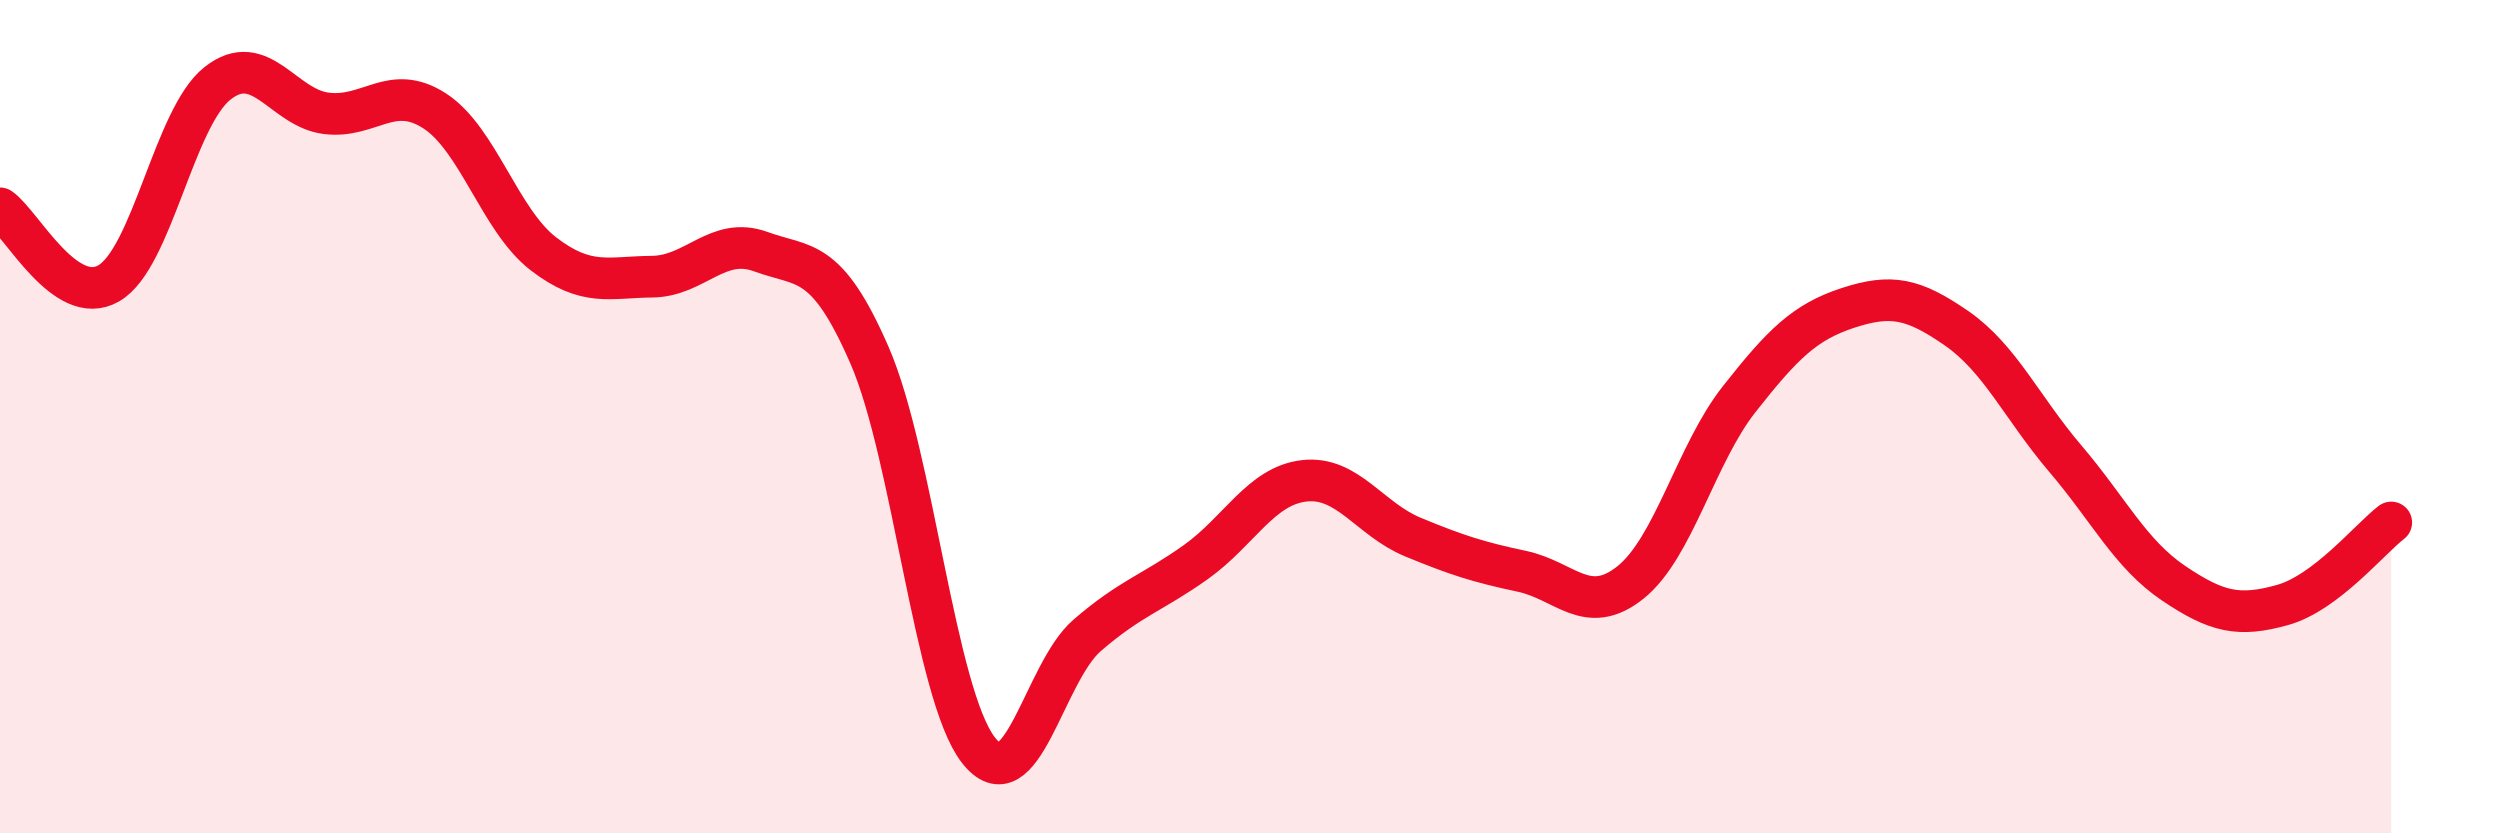
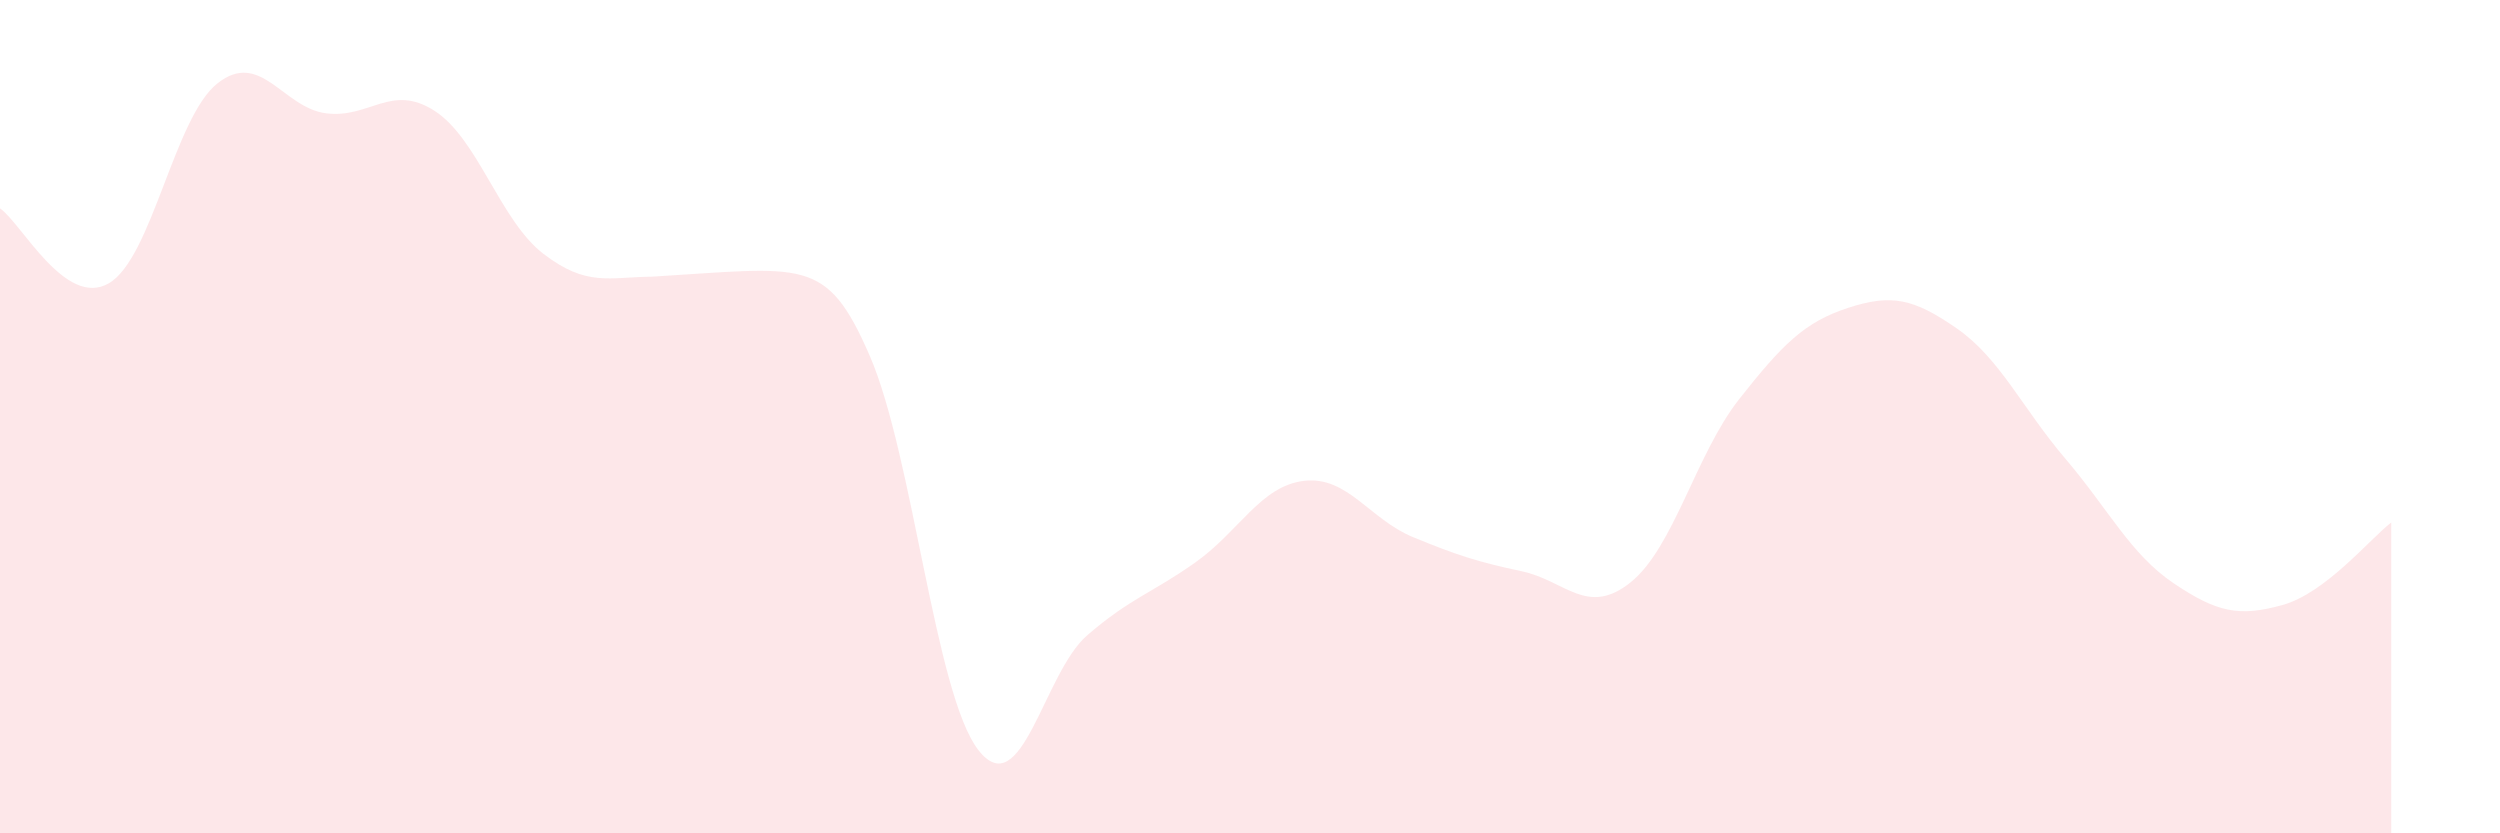
<svg xmlns="http://www.w3.org/2000/svg" width="60" height="20" viewBox="0 0 60 20">
-   <path d="M 0,5 C 0.52,5.36 1.57,7.4 2.61,6.8 C 3.65,6.2 4.18,2.82 5.22,2 C 6.26,1.18 6.79,2.59 7.83,2.72 C 8.87,2.85 9.39,1.99 10.43,2.66 C 11.47,3.33 12,5.29 13.04,6.09 C 14.08,6.89 14.61,6.65 15.65,6.64 C 16.69,6.63 17.22,5.66 18.26,6.04 C 19.3,6.42 19.83,6.14 20.87,8.53 C 21.91,10.92 22.44,16.66 23.48,18 C 24.52,19.34 25.05,16.15 26.09,15.25 C 27.13,14.35 27.66,14.23 28.7,13.49 C 29.74,12.75 30.26,11.66 31.3,11.54 C 32.34,11.42 32.87,12.46 33.91,12.89 C 34.95,13.32 35.48,13.49 36.52,13.71 C 37.56,13.93 38.09,14.81 39.13,13.98 C 40.17,13.15 40.7,10.9 41.74,9.58 C 42.78,8.26 43.31,7.73 44.35,7.39 C 45.39,7.05 45.92,7.16 46.96,7.88 C 48,8.6 48.53,9.79 49.57,11.01 C 50.61,12.23 51.13,13.3 52.17,14 C 53.21,14.7 53.74,14.81 54.78,14.52 C 55.82,14.23 56.87,12.94 57.39,12.54L57.39 20L0 20Z" fill="#EB0A25" opacity="0.1" stroke-linecap="round" stroke-linejoin="round" />
-   <path d="M 0,5 C 0.52,5.36 1.57,7.4 2.61,6.8 C 3.65,6.2 4.18,2.82 5.22,2 C 6.26,1.18 6.79,2.59 7.83,2.72 C 8.87,2.85 9.39,1.99 10.43,2.66 C 11.47,3.33 12,5.29 13.04,6.09 C 14.08,6.89 14.61,6.65 15.65,6.64 C 16.69,6.63 17.22,5.66 18.26,6.04 C 19.3,6.42 19.83,6.14 20.87,8.53 C 21.91,10.92 22.44,16.66 23.48,18 C 24.52,19.34 25.05,16.15 26.09,15.25 C 27.13,14.35 27.66,14.23 28.7,13.49 C 29.74,12.75 30.26,11.66 31.3,11.54 C 32.34,11.42 32.87,12.46 33.91,12.89 C 34.95,13.32 35.48,13.49 36.52,13.71 C 37.56,13.93 38.09,14.81 39.13,13.98 C 40.17,13.15 40.7,10.9 41.74,9.58 C 42.78,8.26 43.31,7.73 44.35,7.39 C 45.39,7.05 45.92,7.16 46.96,7.88 C 48,8.6 48.53,9.79 49.57,11.01 C 50.61,12.23 51.13,13.3 52.17,14 C 53.21,14.7 53.74,14.81 54.78,14.52 C 55.82,14.23 56.87,12.94 57.39,12.54" stroke="#EB0A25" stroke-width="1" fill="none" stroke-linecap="round" stroke-linejoin="round" />
+   <path d="M 0,5 C 0.52,5.36 1.57,7.4 2.61,6.8 C 3.65,6.2 4.18,2.82 5.22,2 C 6.26,1.18 6.79,2.59 7.83,2.72 C 8.87,2.85 9.39,1.99 10.43,2.66 C 11.47,3.33 12,5.29 13.04,6.09 C 14.08,6.89 14.61,6.65 15.65,6.64 C 19.3,6.42 19.83,6.14 20.87,8.53 C 21.91,10.92 22.44,16.66 23.48,18 C 24.52,19.34 25.05,16.15 26.09,15.25 C 27.13,14.35 27.66,14.23 28.7,13.49 C 29.74,12.75 30.26,11.66 31.3,11.54 C 32.34,11.42 32.87,12.46 33.91,12.89 C 34.95,13.32 35.48,13.49 36.52,13.71 C 37.56,13.93 38.09,14.81 39.13,13.98 C 40.17,13.15 40.7,10.9 41.74,9.58 C 42.78,8.26 43.31,7.73 44.35,7.39 C 45.39,7.05 45.92,7.16 46.96,7.88 C 48,8.6 48.53,9.79 49.57,11.01 C 50.61,12.23 51.13,13.3 52.17,14 C 53.21,14.7 53.74,14.81 54.78,14.52 C 55.82,14.23 56.87,12.94 57.39,12.54L57.39 20L0 20Z" fill="#EB0A25" opacity="0.1" stroke-linecap="round" stroke-linejoin="round" />
</svg>